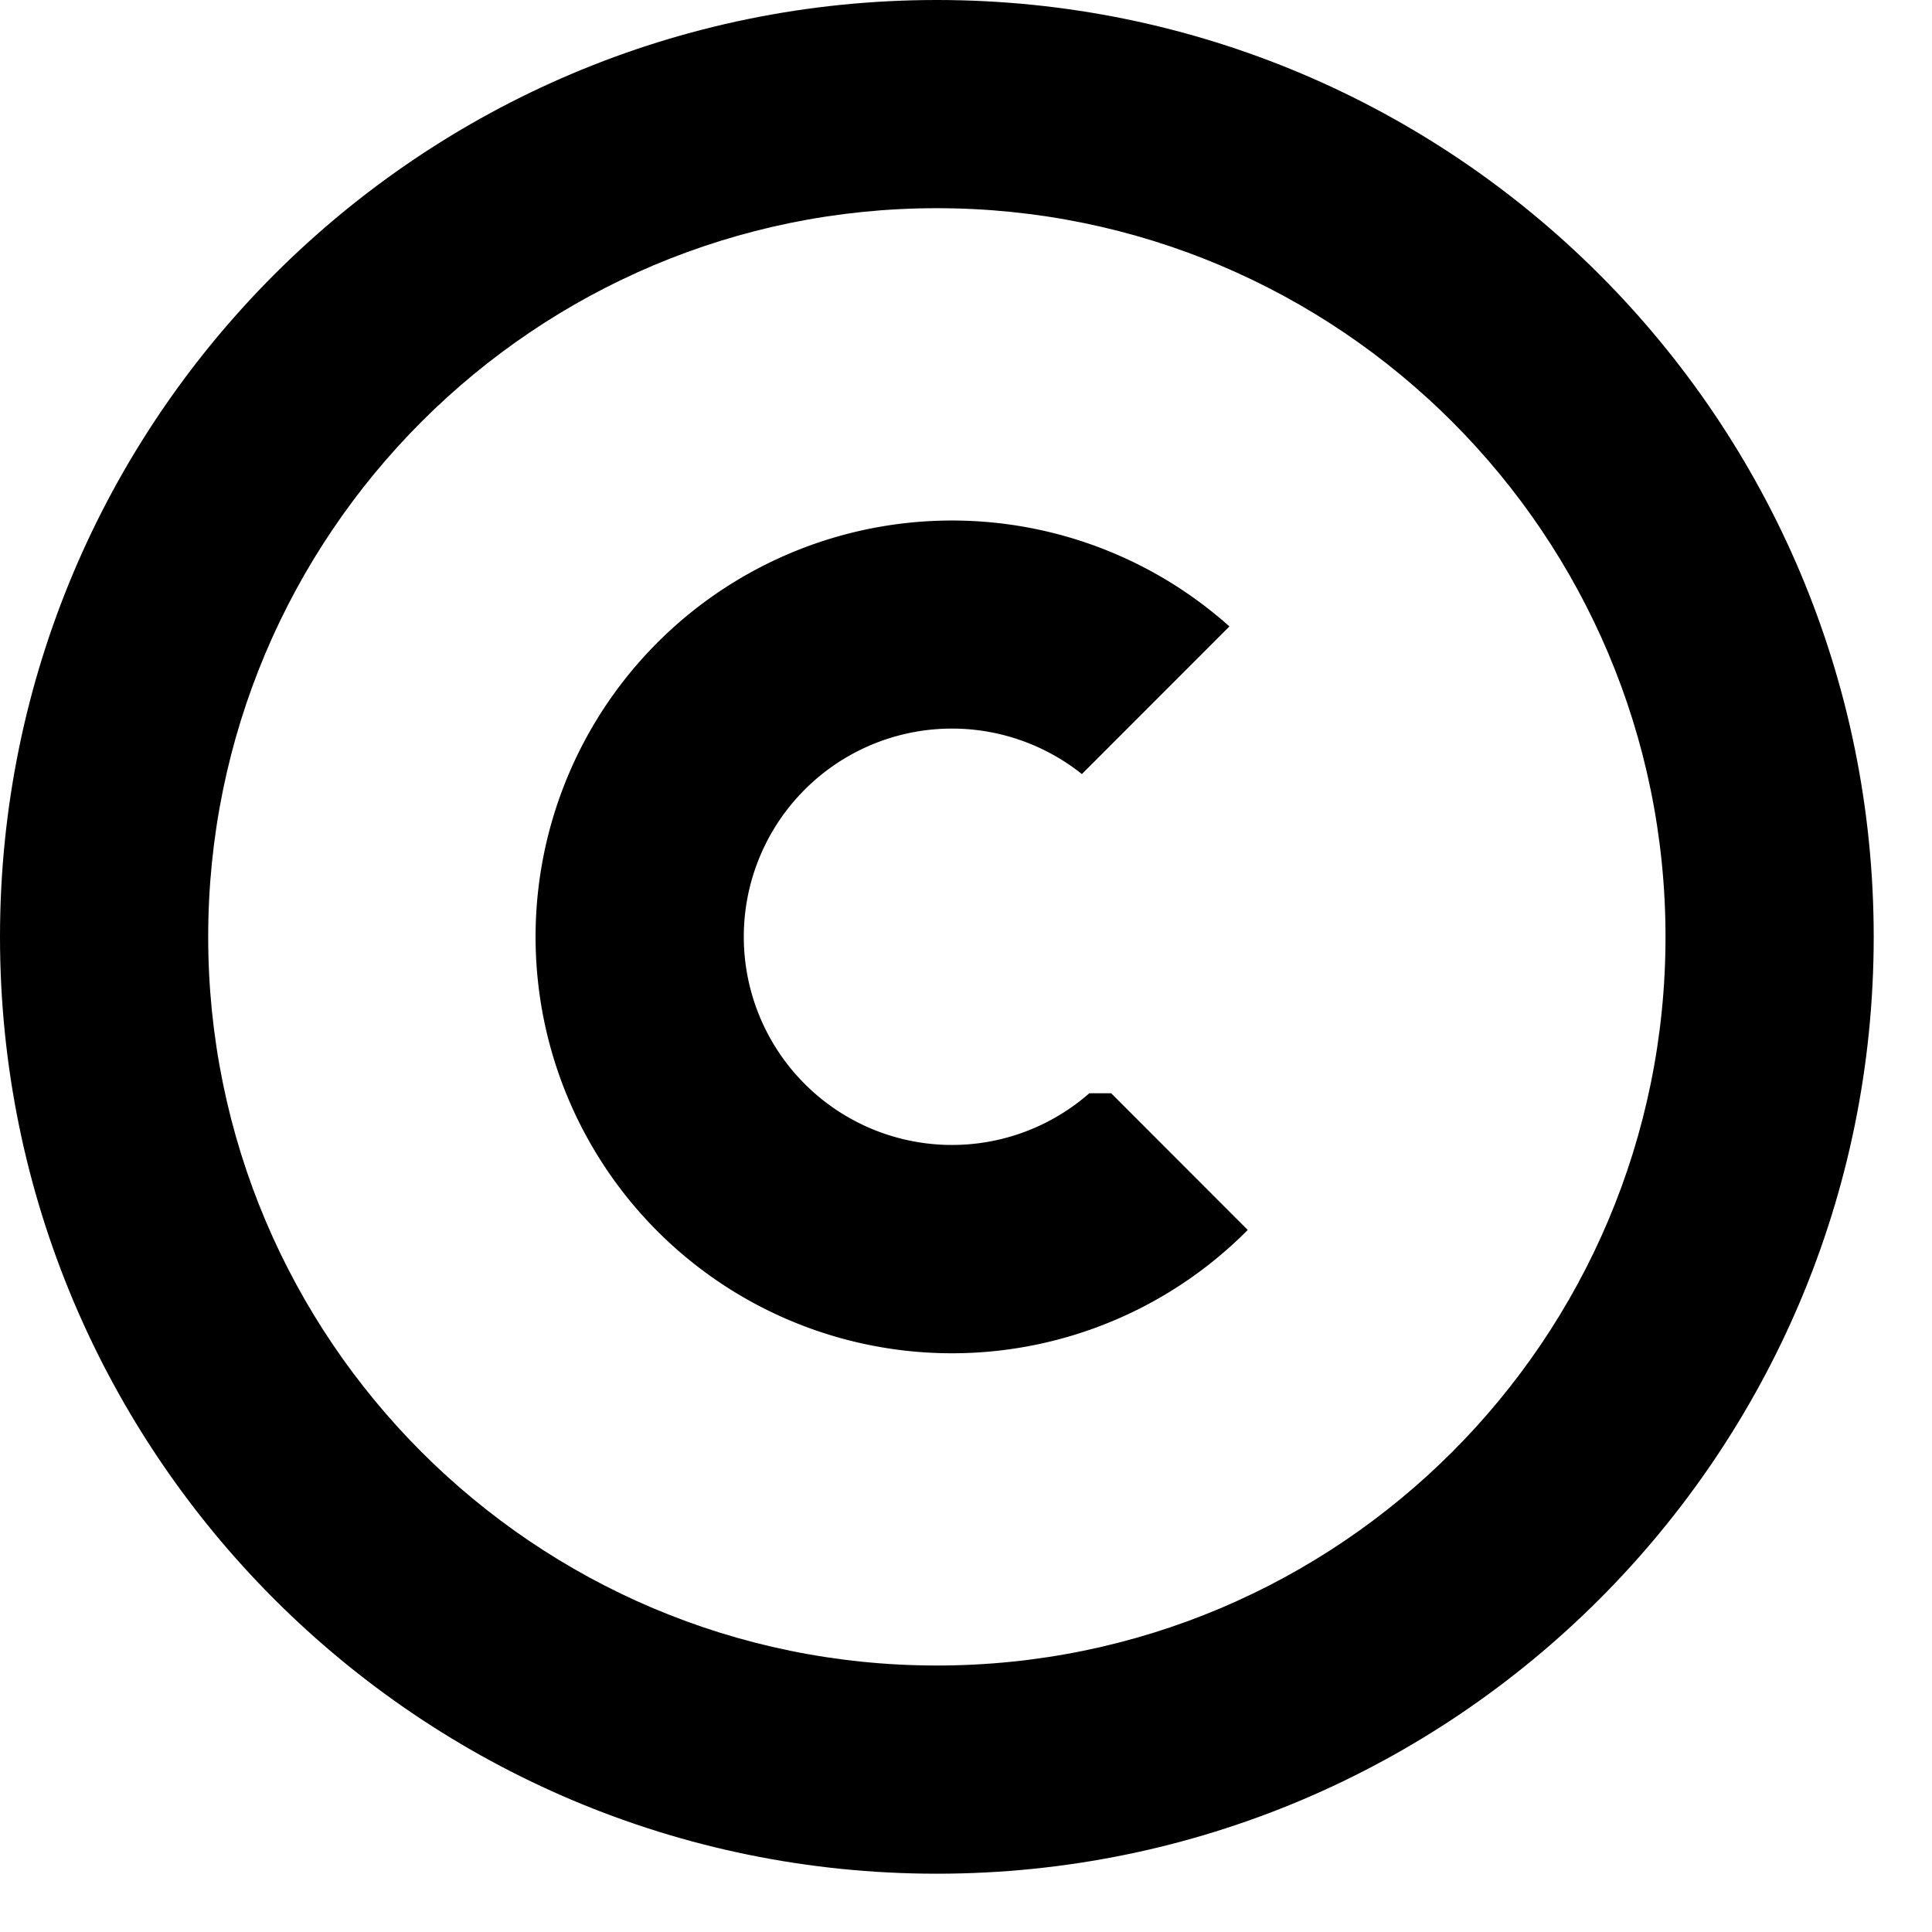
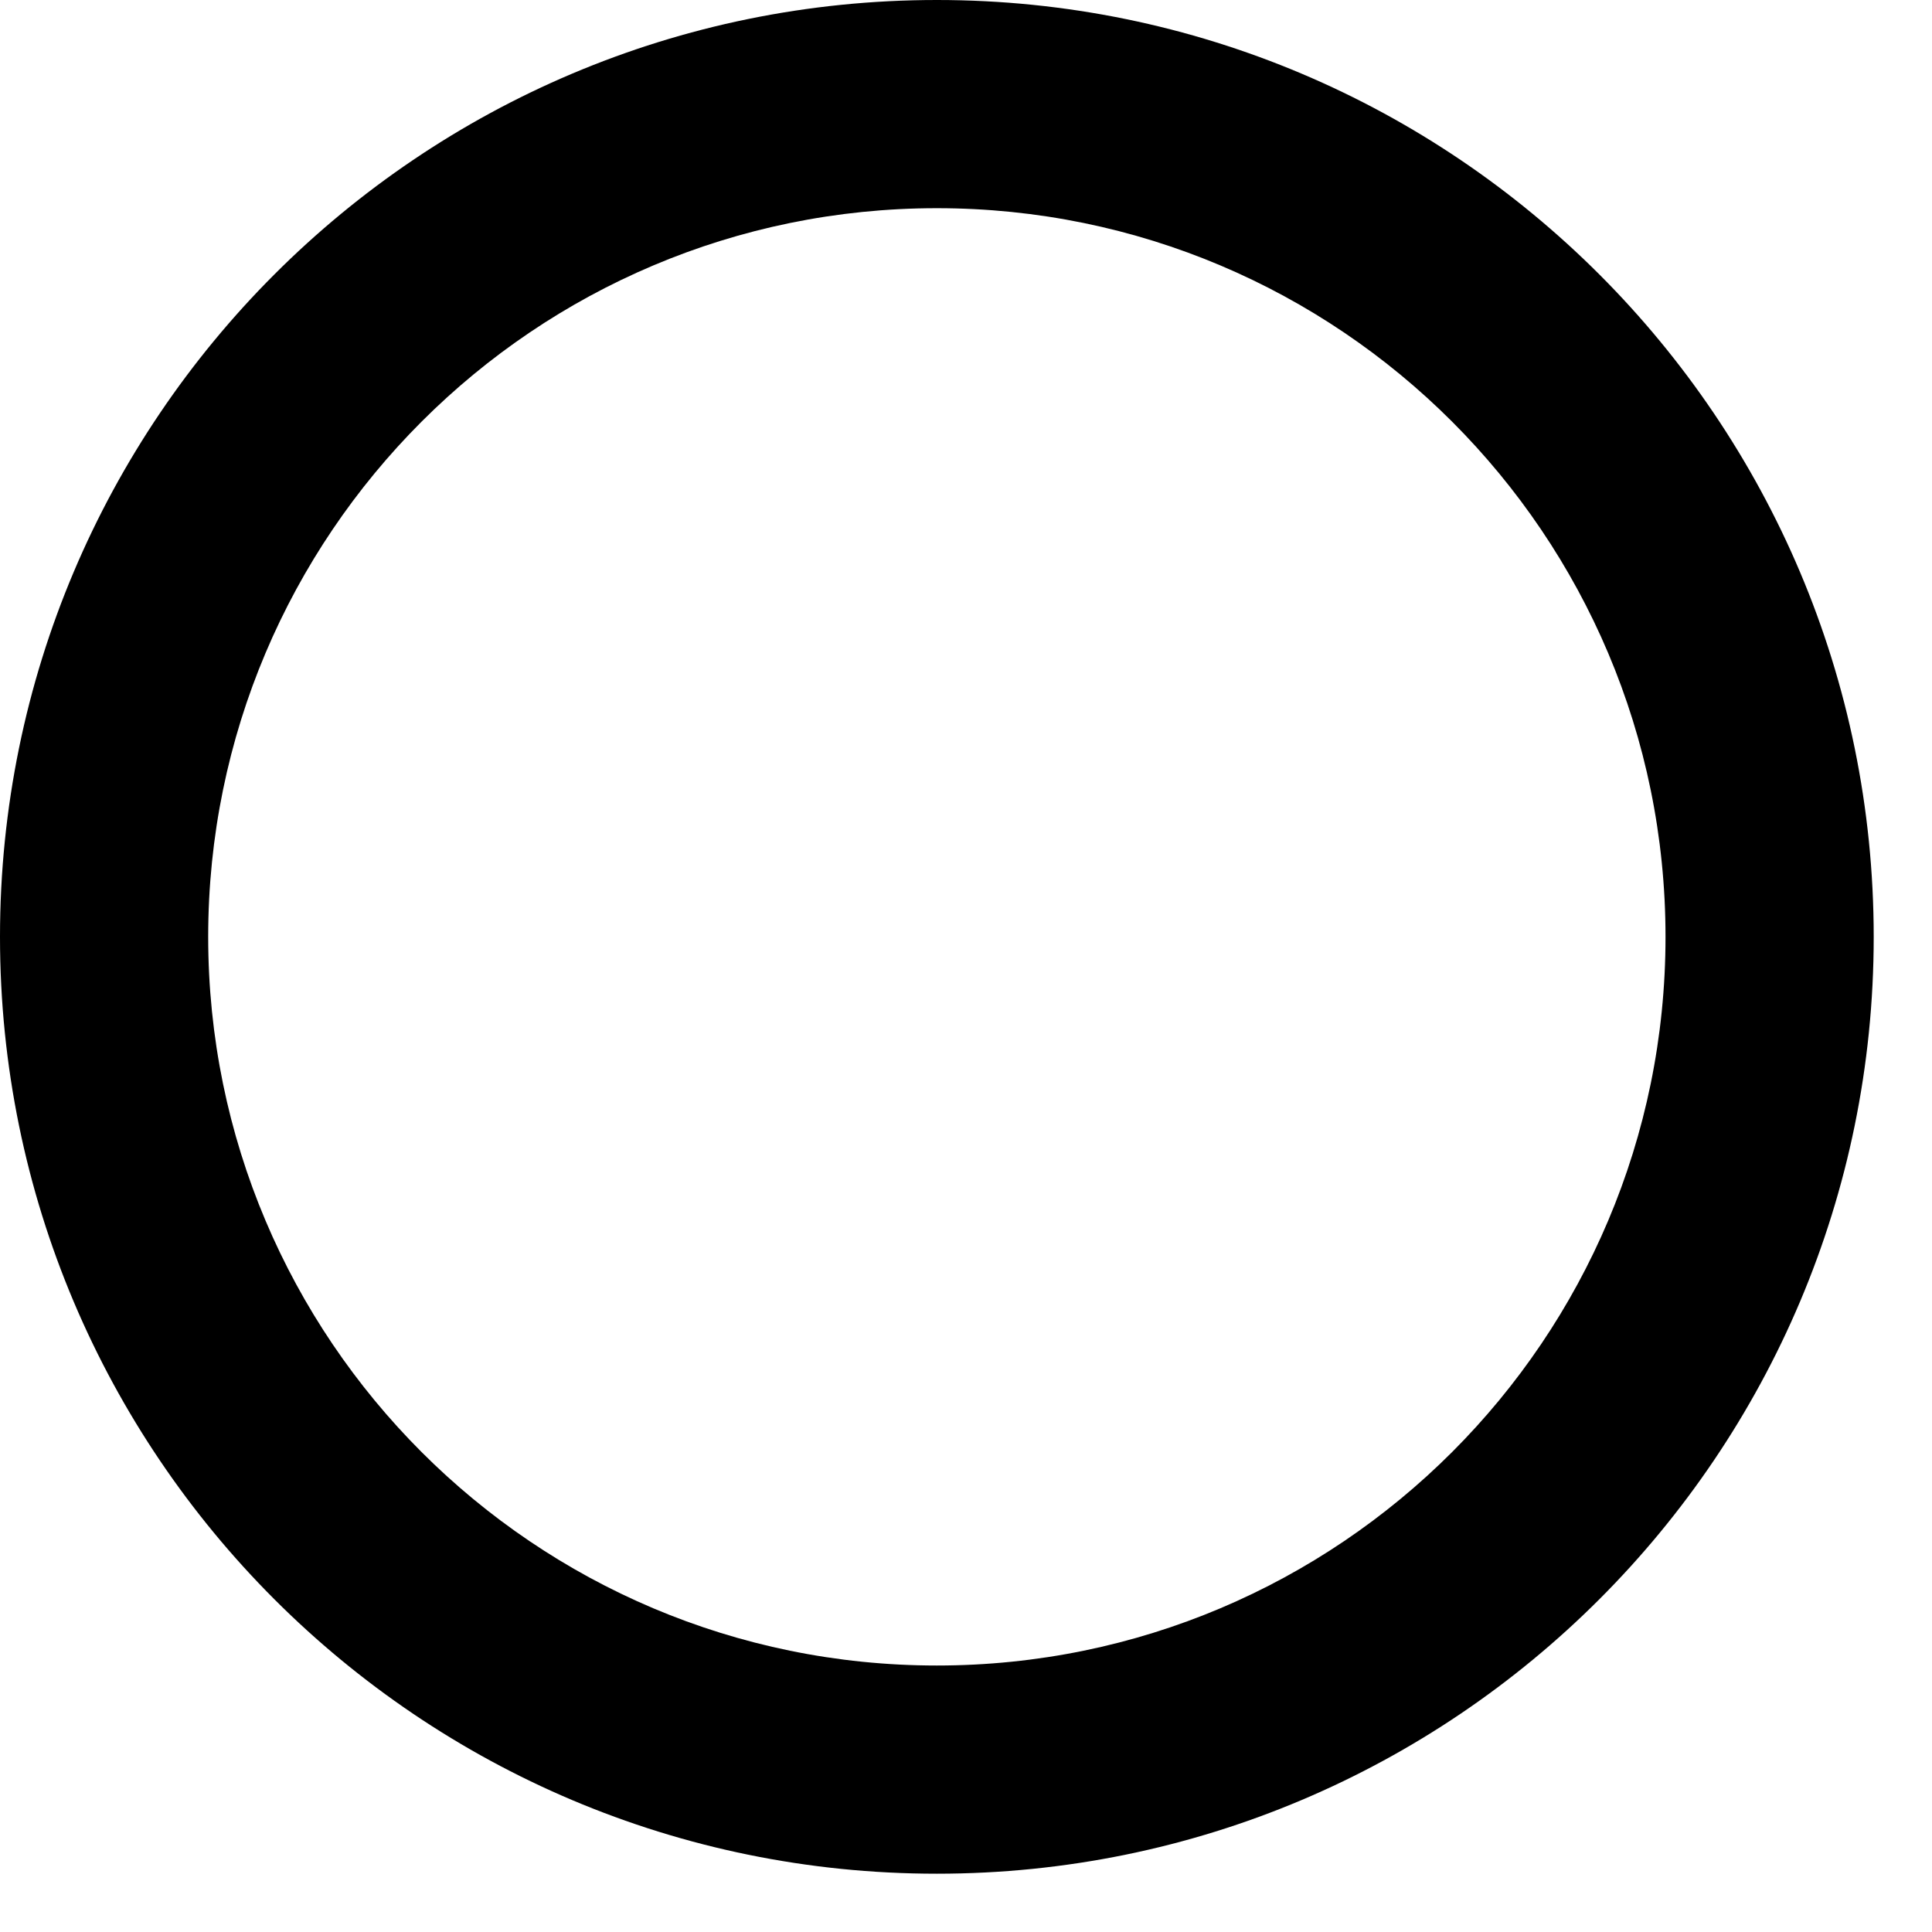
<svg xmlns="http://www.w3.org/2000/svg" width="29" height="29" fill="none">
-   <path d="M16.238 11.62l2.216-2.217a6.25 6.25 0 10.275 9.059l-2.05-2.052h-.328a3.125 3.125 0 11-.113-4.792z" fill="#000" />
  <path fill-rule="evenodd" clip-rule="evenodd" d="M14.063 0c7.766 0 14.062 6.296 14.062 14.063 0 7.766-6.296 14.062-14.063 14.062C6.296 28.125 0 21.829 0 14.062 0 6.296 6.296 0 14.063 0zm0 3.125C20.102 3.125 25 8.022 25 14.063 25 20.102 20.103 25 14.062 25c-6.04 0-10.937-4.897-10.937-10.938 0-6.04 4.897-10.937 10.938-10.937z" fill="#000" />
</svg>